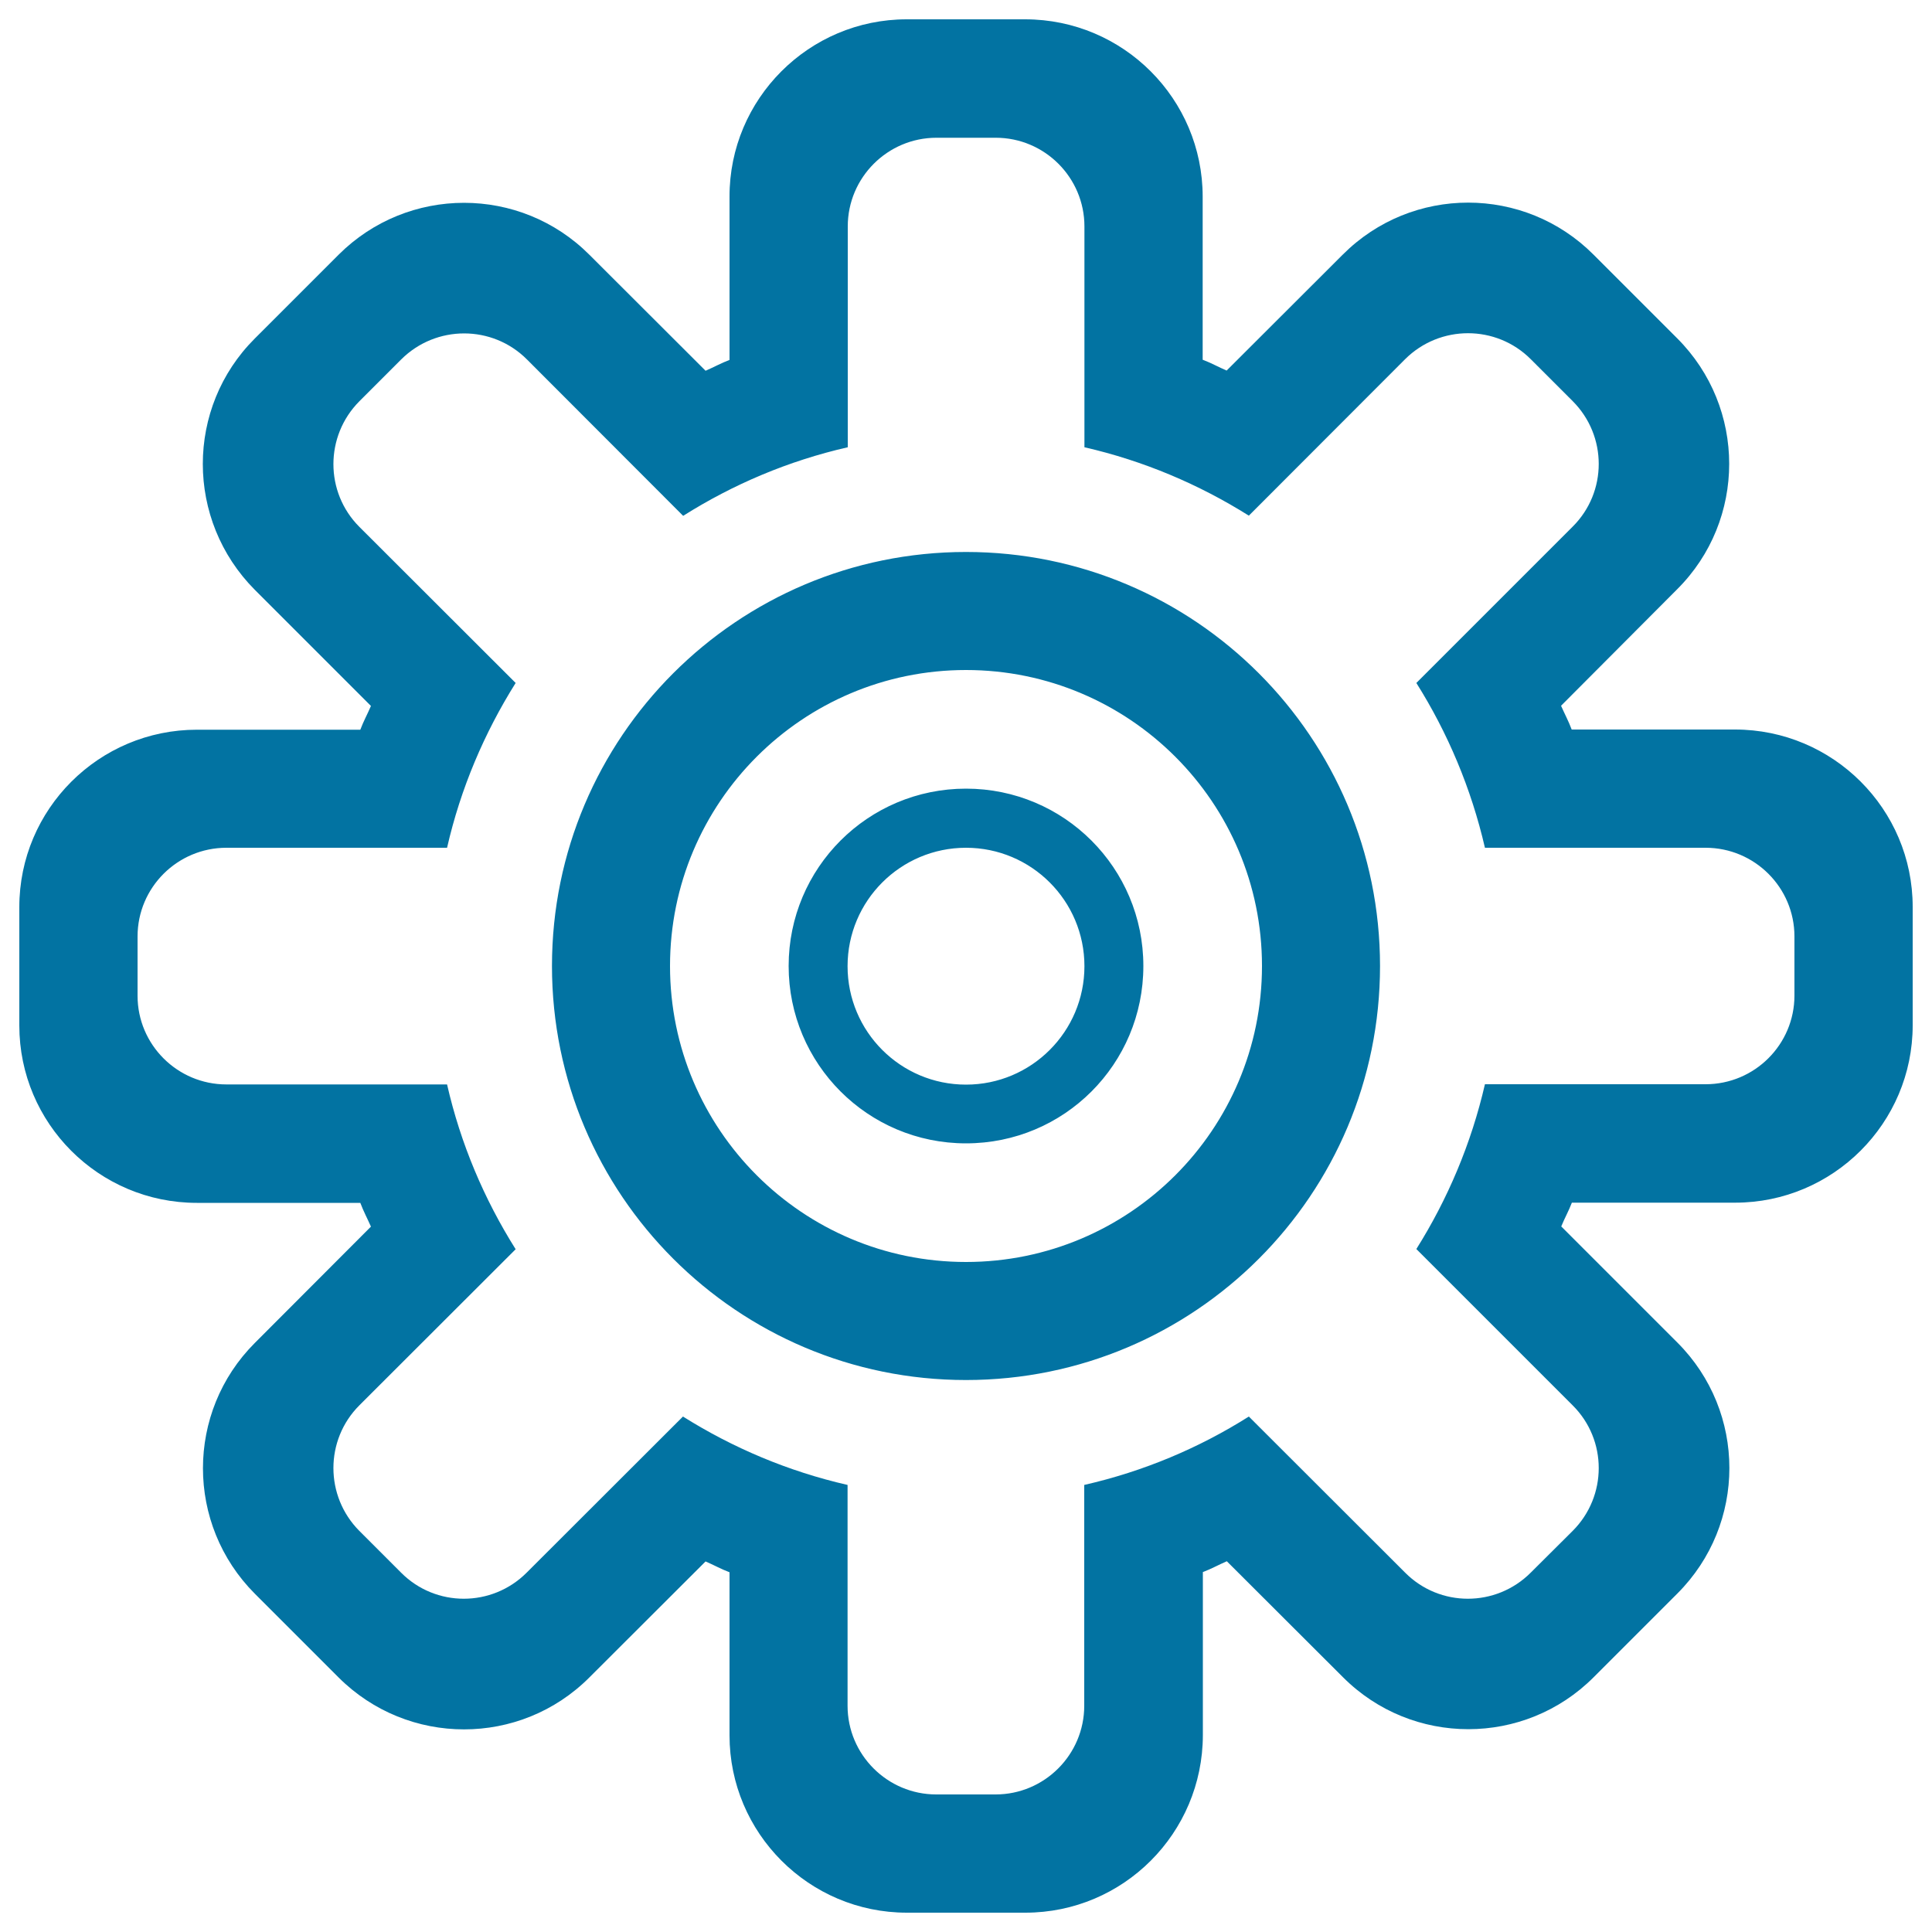
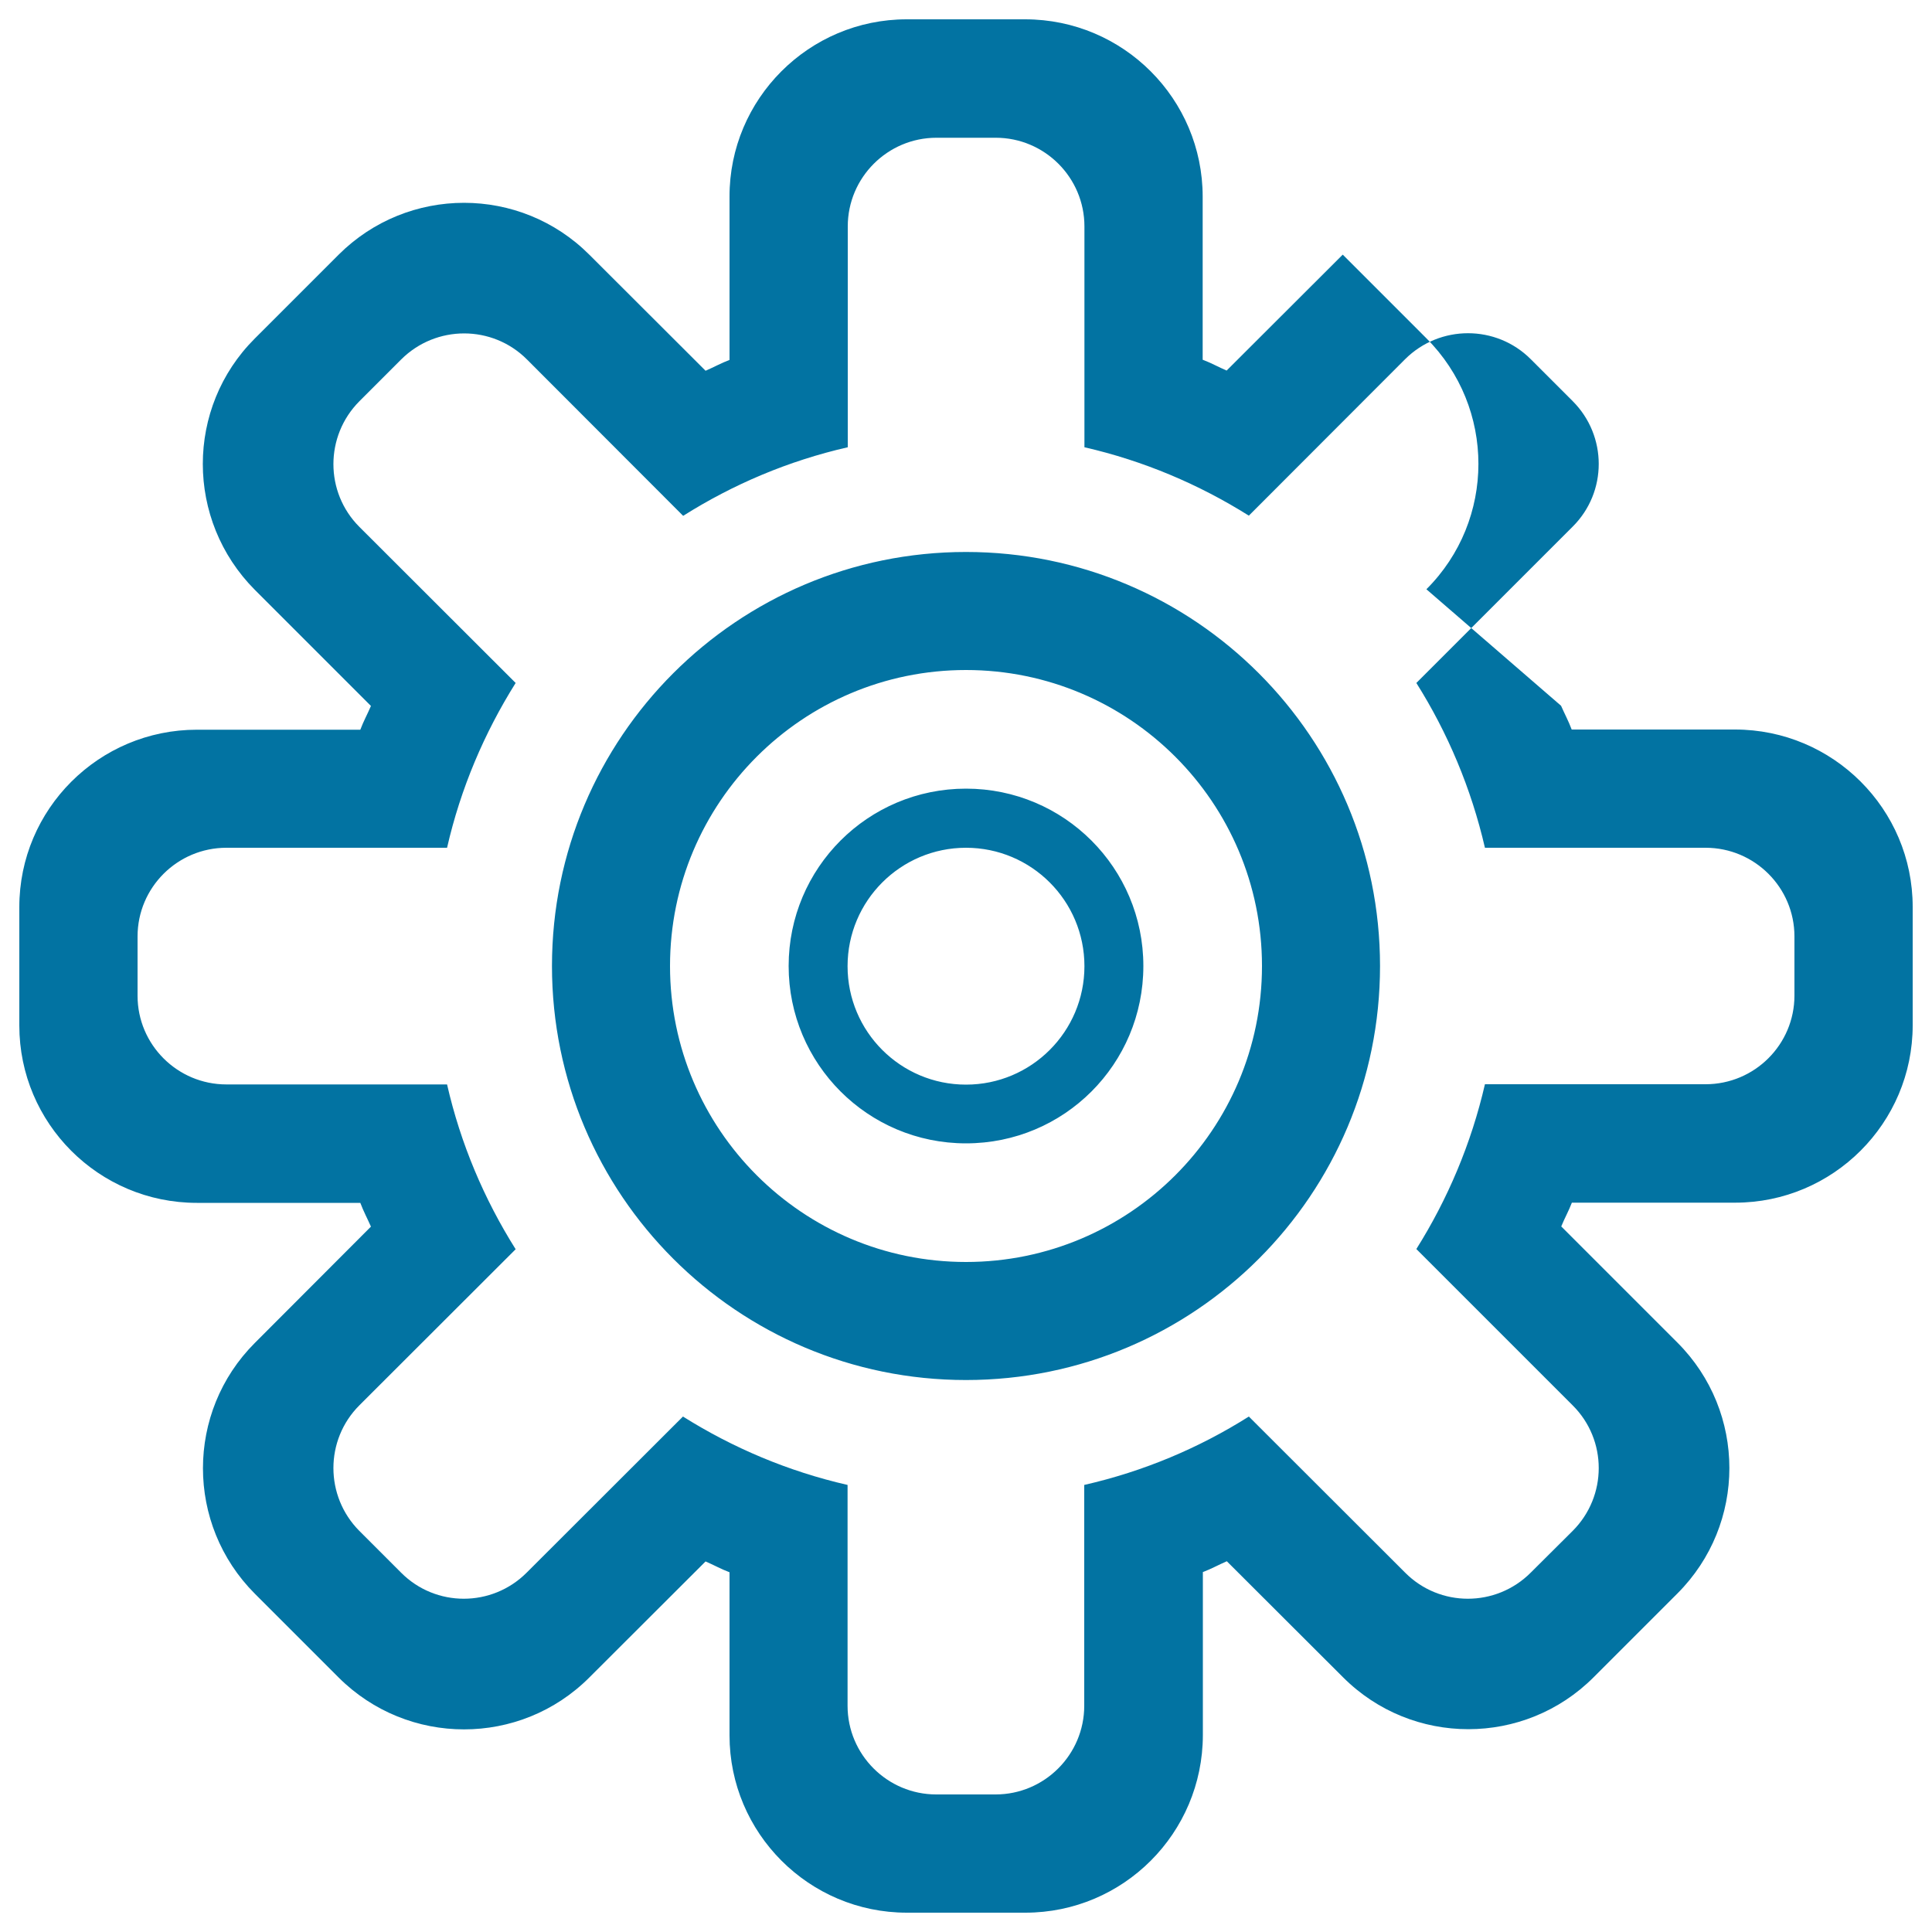
<svg xmlns="http://www.w3.org/2000/svg" viewBox="0 0 1000 1000" style="fill:#0273a2">
  <title>Cog SVG icon</title>
-   <path d="M898.1,622.5h-84.5c-1.6,4.2-3.8,8.1-5.5,12.3l60.1,60.1c35.9,35.9,35.9,94,0,129.9l-43.3,43.3c-35.8,35.9-94,35.9-129.8,0l-60.1-60c-4.2,1.8-8.1,4-12.4,5.6v84.4c-0.1,50.8-41.2,91.9-91.9,91.9h-61.3c-50.7,0-91.8-41.2-91.8-91.8v-84.4c-4.3-1.6-8.2-3.8-12.4-5.6l-60.1,60c-35.8,35.9-94,35.9-129.9,0l-43.3-43.3c-35.8-35.9-35.8-94,0-129.8l60.1-60.2c-1.8-4.1-3.9-8-5.5-12.3h-84.6c-50.8,0-91.9-41.2-91.9-91.8v-61.3c0-50.7,41.2-91.8,91.9-91.8h84.6c1.6-4.3,3.7-8.1,5.5-12.3l-60.1-60.1C96,269.2,96,211,131.9,175.2l43.3-43.3c35.9-35.9,94.1-35.9,129.9,0l60.1,60c4.2-1.8,8.1-4,12.4-5.6v-84.5C377.5,51.2,418.7,10,469.3,10h61.3c50.8,0,91.9,41.2,91.9,91.8v84.4c4.3,1.6,8.2,3.8,12.4,5.6l60.1-60c35.8-35.9,94-35.9,129.8,0l43.3,43.3c35.9,35.9,35.9,94.1,0,129.9L808,365.3c1.8,4.1,3.9,8,5.5,12.3H898c50.8,0,92,41.2,92,91.8v61.3C990,581.3,948.8,622.5,898.1,622.5z M928.8,484.7c0-25.3-20.6-45.9-46-45.9H768.6c-7.1-30.7-19.2-59.4-35.5-85.3l80.9-80.9c18-17.9,18-47,0-65l-21.7-21.7c-17.9-17.9-47-17.9-65,0l-80.9,81c-25.8-16.2-54.5-28.4-85.1-35.4V117.2c0-25.3-20.6-45.9-45.9-45.9h-30.7c-25.3,0-45.9,20.6-45.9,45.9v114.3c-30.7,7-59.4,19.2-85.2,35.5l-80.9-81c-17.9-17.9-47-17.9-65,0L186,207.7c-17.9,18-17.9,47.1,0,65l80.9,80.8c-16.2,25.8-28.5,54.6-35.5,85.3H117.2c-25.4,0-46,20.6-46,45.9v30.7c0,25.3,20.6,45.9,46,45.9h114.2c7,30.7,19.2,59.4,35.5,85.3L186,727.4c-17.9,17.9-17.9,47,0,65l21.6,21.6c17.9,18,47,18,65,0l80.9-80.8c25.8,16.2,54.5,28.4,85.2,35.4v114.3c0,25.3,20.6,45.9,45.9,45.9h30.7c25.3,0,45.9-20.6,45.9-45.9V768.6c30.7-7,59.4-19.1,85.2-35.4l80.9,80.8c17.9,18,47,18,65,0l21.7-21.6c18-18,18-47.1,0-65l-80.9-80.9c16.2-25.8,28.4-54.5,35.5-85.3h114.2c25.4,0,46-20.6,46-45.9V484.7z M500,714.3c-118.4,0-214.3-96-214.3-214.3c0-118.4,96-214.3,214.3-214.3c118.4,0,214.3,96,214.3,214.3C714.3,618.4,618.4,714.3,500,714.3z M500,346.8c-84.6,0-153.2,68.6-153.2,153.2S415.4,653.2,500,653.2c84.5,0,153.2-68.5,153.2-153.2S584.5,346.8,500,346.8z M500,591.8c-50.8,0-91.8-41.1-91.8-91.8c0-50.8,41.1-91.8,91.8-91.8c50.8,0,91.8,41.1,91.8,91.8C591.8,550.8,550.8,591.8,500,591.8z M500,438.8c-33.8,0-61.3,27.4-61.3,61.3c0,33.8,27.4,61.3,61.3,61.3c33.8,0,61.3-27.4,61.3-61.3C561.3,466.2,533.8,438.8,500,438.8z" />
+   <path d="M898.1,622.5h-84.5c-1.6,4.2-3.8,8.1-5.5,12.3l60.1,60.1c35.9,35.9,35.9,94,0,129.9l-43.3,43.3c-35.8,35.9-94,35.9-129.8,0l-60.1-60c-4.2,1.8-8.1,4-12.4,5.6v84.4c-0.1,50.8-41.2,91.9-91.9,91.9h-61.3c-50.7,0-91.8-41.2-91.8-91.8v-84.4c-4.3-1.6-8.2-3.8-12.4-5.6l-60.1,60c-35.8,35.9-94,35.9-129.9,0l-43.3-43.3c-35.8-35.9-35.8-94,0-129.8l60.1-60.2c-1.8-4.1-3.9-8-5.5-12.3h-84.6c-50.8,0-91.9-41.2-91.9-91.8v-61.3c0-50.7,41.2-91.8,91.9-91.8h84.6c1.6-4.3,3.7-8.1,5.5-12.3l-60.1-60.1C96,269.2,96,211,131.9,175.2l43.3-43.3c35.9-35.9,94.1-35.9,129.9,0l60.1,60c4.2-1.8,8.1-4,12.4-5.6v-84.5C377.5,51.2,418.7,10,469.3,10h61.3c50.8,0,91.9,41.2,91.9,91.8v84.4c4.3,1.6,8.2,3.8,12.4,5.6l60.1-60l43.3,43.3c35.9,35.9,35.9,94.1,0,129.9L808,365.3c1.8,4.1,3.9,8,5.5,12.3H898c50.8,0,92,41.2,92,91.8v61.3C990,581.3,948.8,622.5,898.1,622.5z M928.8,484.7c0-25.3-20.6-45.9-46-45.9H768.6c-7.1-30.7-19.2-59.4-35.5-85.3l80.9-80.9c18-17.9,18-47,0-65l-21.7-21.7c-17.9-17.9-47-17.9-65,0l-80.9,81c-25.8-16.2-54.5-28.4-85.1-35.4V117.2c0-25.3-20.6-45.9-45.9-45.9h-30.7c-25.3,0-45.9,20.6-45.9,45.9v114.3c-30.7,7-59.4,19.2-85.2,35.5l-80.9-81c-17.9-17.9-47-17.9-65,0L186,207.7c-17.9,18-17.9,47.1,0,65l80.9,80.8c-16.2,25.8-28.5,54.6-35.5,85.3H117.2c-25.4,0-46,20.6-46,45.9v30.7c0,25.3,20.6,45.9,46,45.9h114.2c7,30.7,19.2,59.4,35.5,85.3L186,727.4c-17.9,17.9-17.9,47,0,65l21.6,21.6c17.9,18,47,18,65,0l80.9-80.8c25.8,16.2,54.5,28.4,85.2,35.4v114.3c0,25.3,20.6,45.9,45.9,45.9h30.7c25.3,0,45.9-20.6,45.9-45.9V768.6c30.7-7,59.4-19.1,85.2-35.4l80.9,80.8c17.9,18,47,18,65,0l21.7-21.6c18-18,18-47.1,0-65l-80.9-80.9c16.2-25.8,28.4-54.5,35.5-85.3h114.2c25.4,0,46-20.6,46-45.9V484.7z M500,714.3c-118.4,0-214.3-96-214.3-214.3c0-118.4,96-214.3,214.3-214.3c118.4,0,214.3,96,214.3,214.3C714.3,618.4,618.4,714.3,500,714.3z M500,346.8c-84.6,0-153.2,68.6-153.2,153.2S415.4,653.2,500,653.2c84.5,0,153.2-68.5,153.2-153.2S584.5,346.8,500,346.8z M500,591.8c-50.8,0-91.8-41.1-91.8-91.8c0-50.8,41.1-91.8,91.8-91.8c50.8,0,91.8,41.1,91.8,91.8C591.8,550.8,550.8,591.8,500,591.8z M500,438.8c-33.8,0-61.3,27.4-61.3,61.3c0,33.8,27.4,61.3,61.3,61.3c33.8,0,61.3-27.4,61.3-61.3C561.3,466.2,533.8,438.8,500,438.8z" />
</svg>